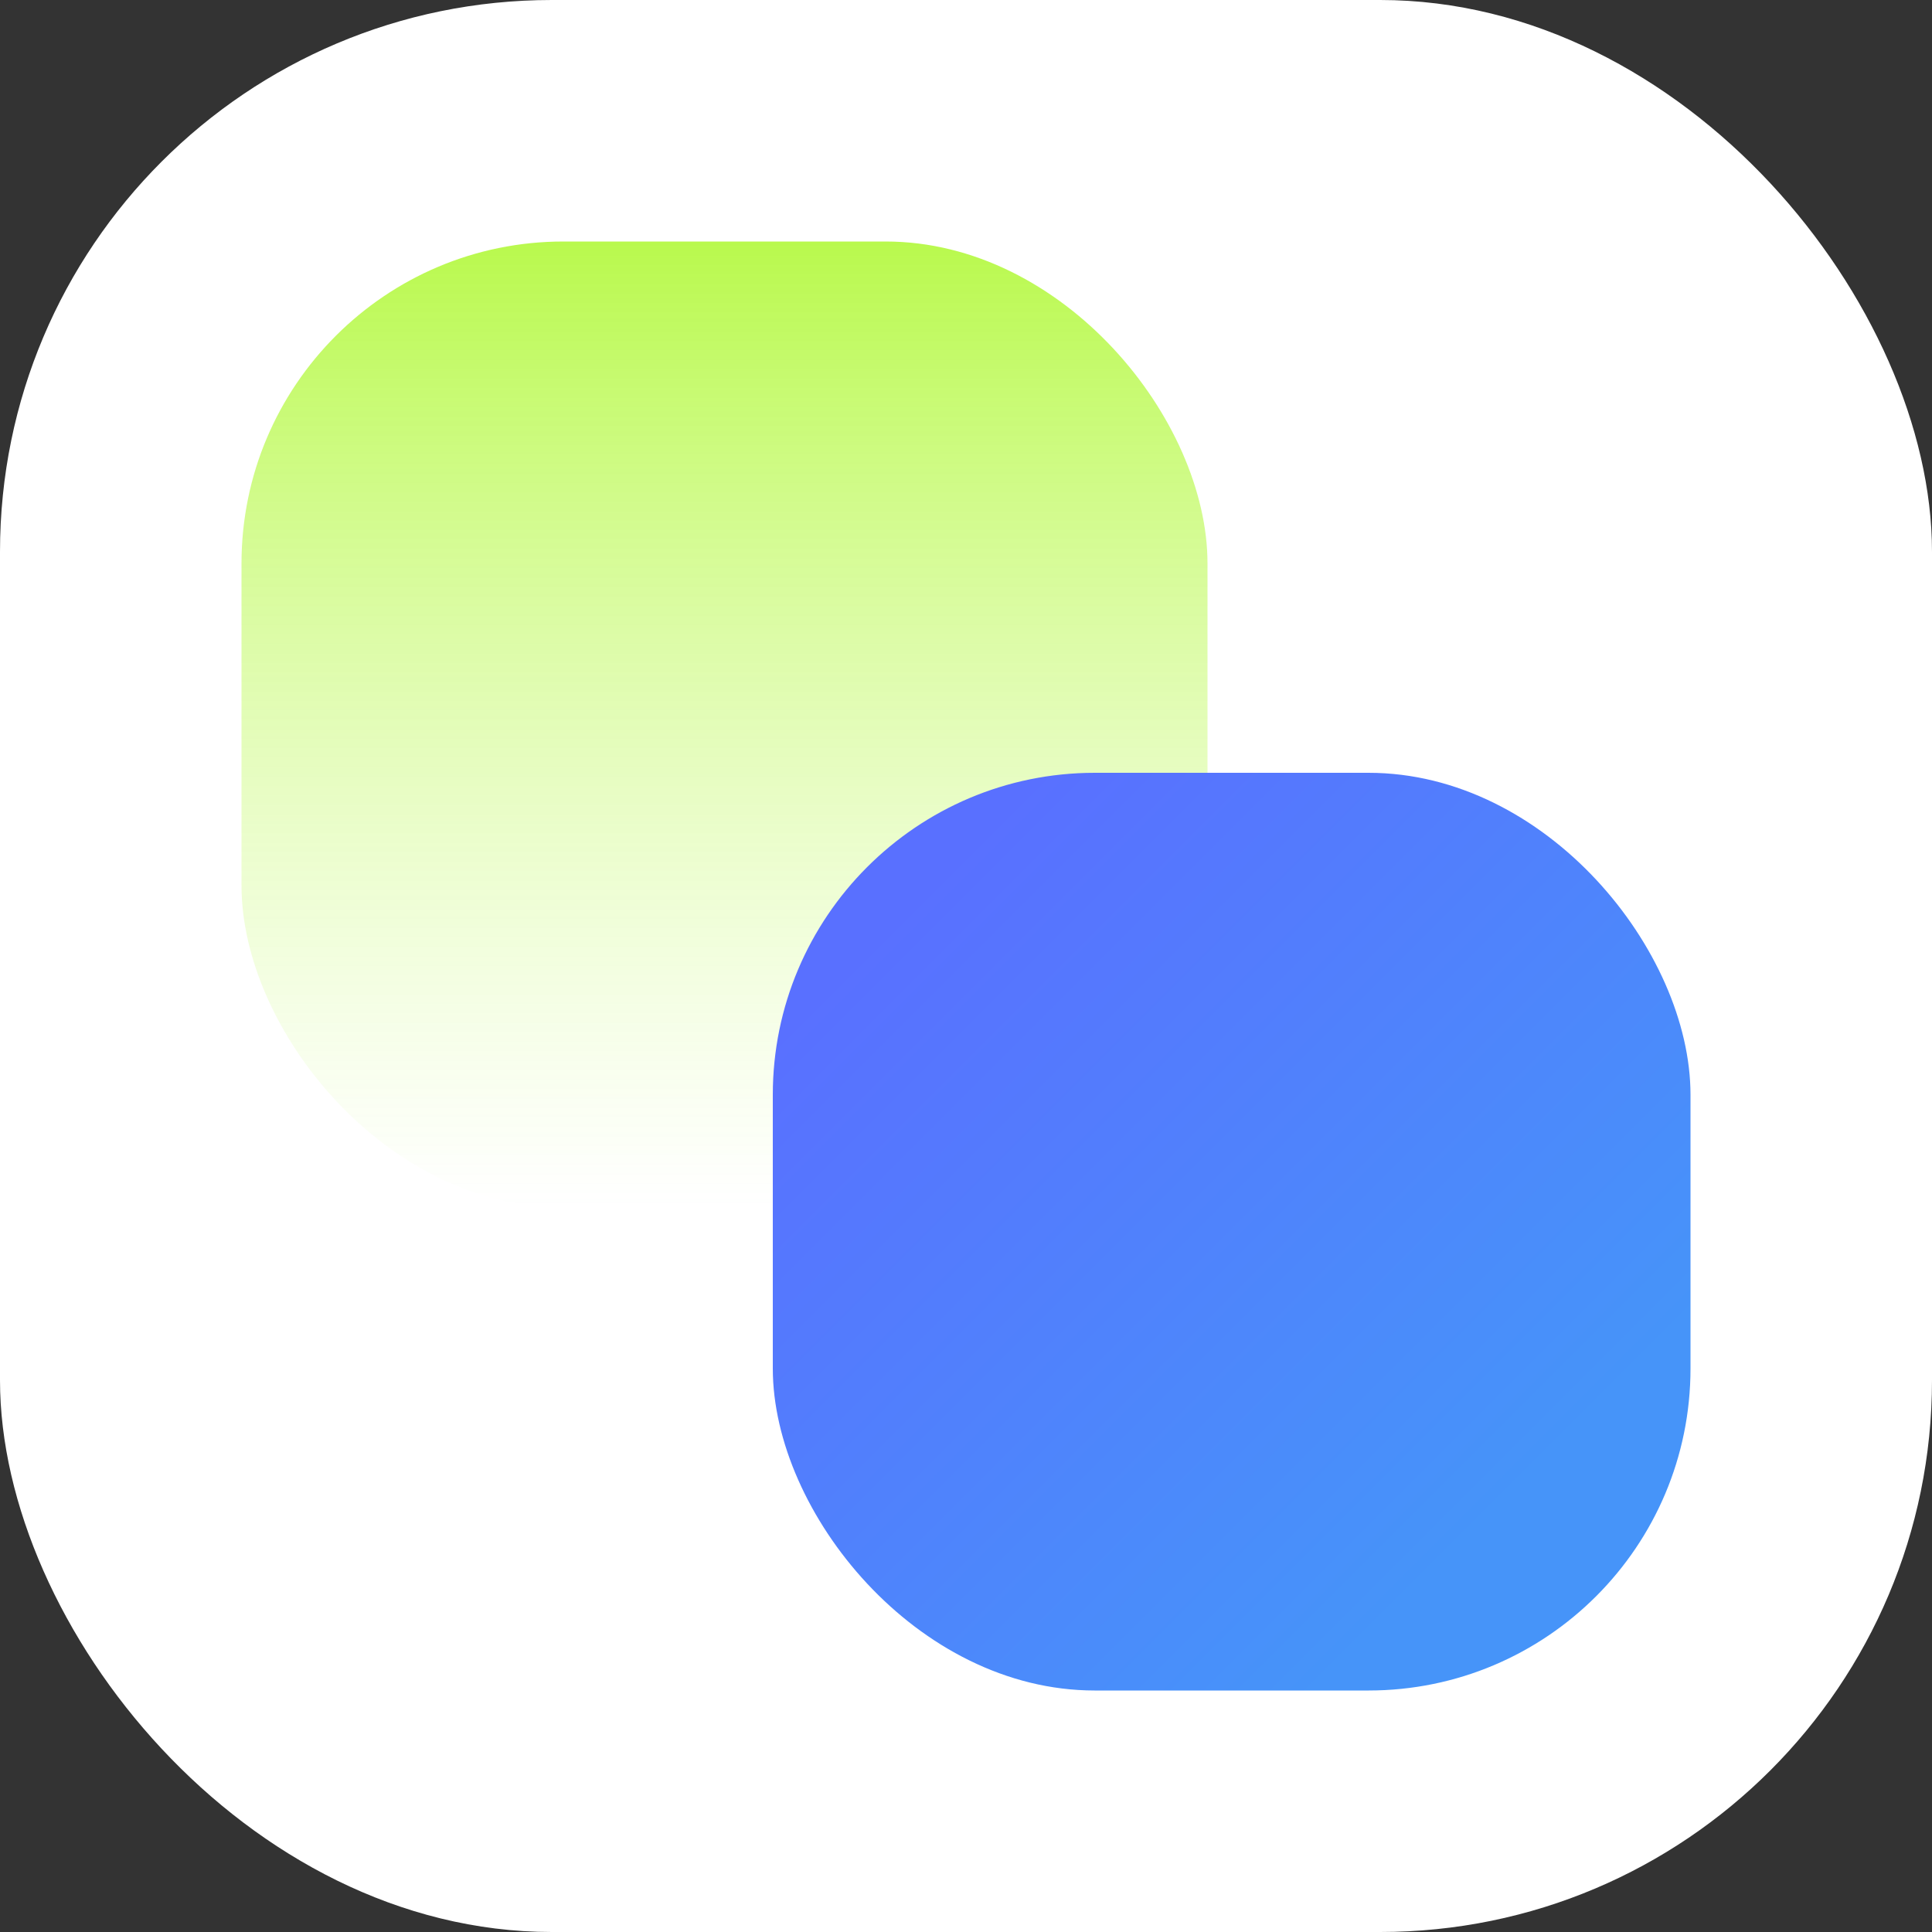
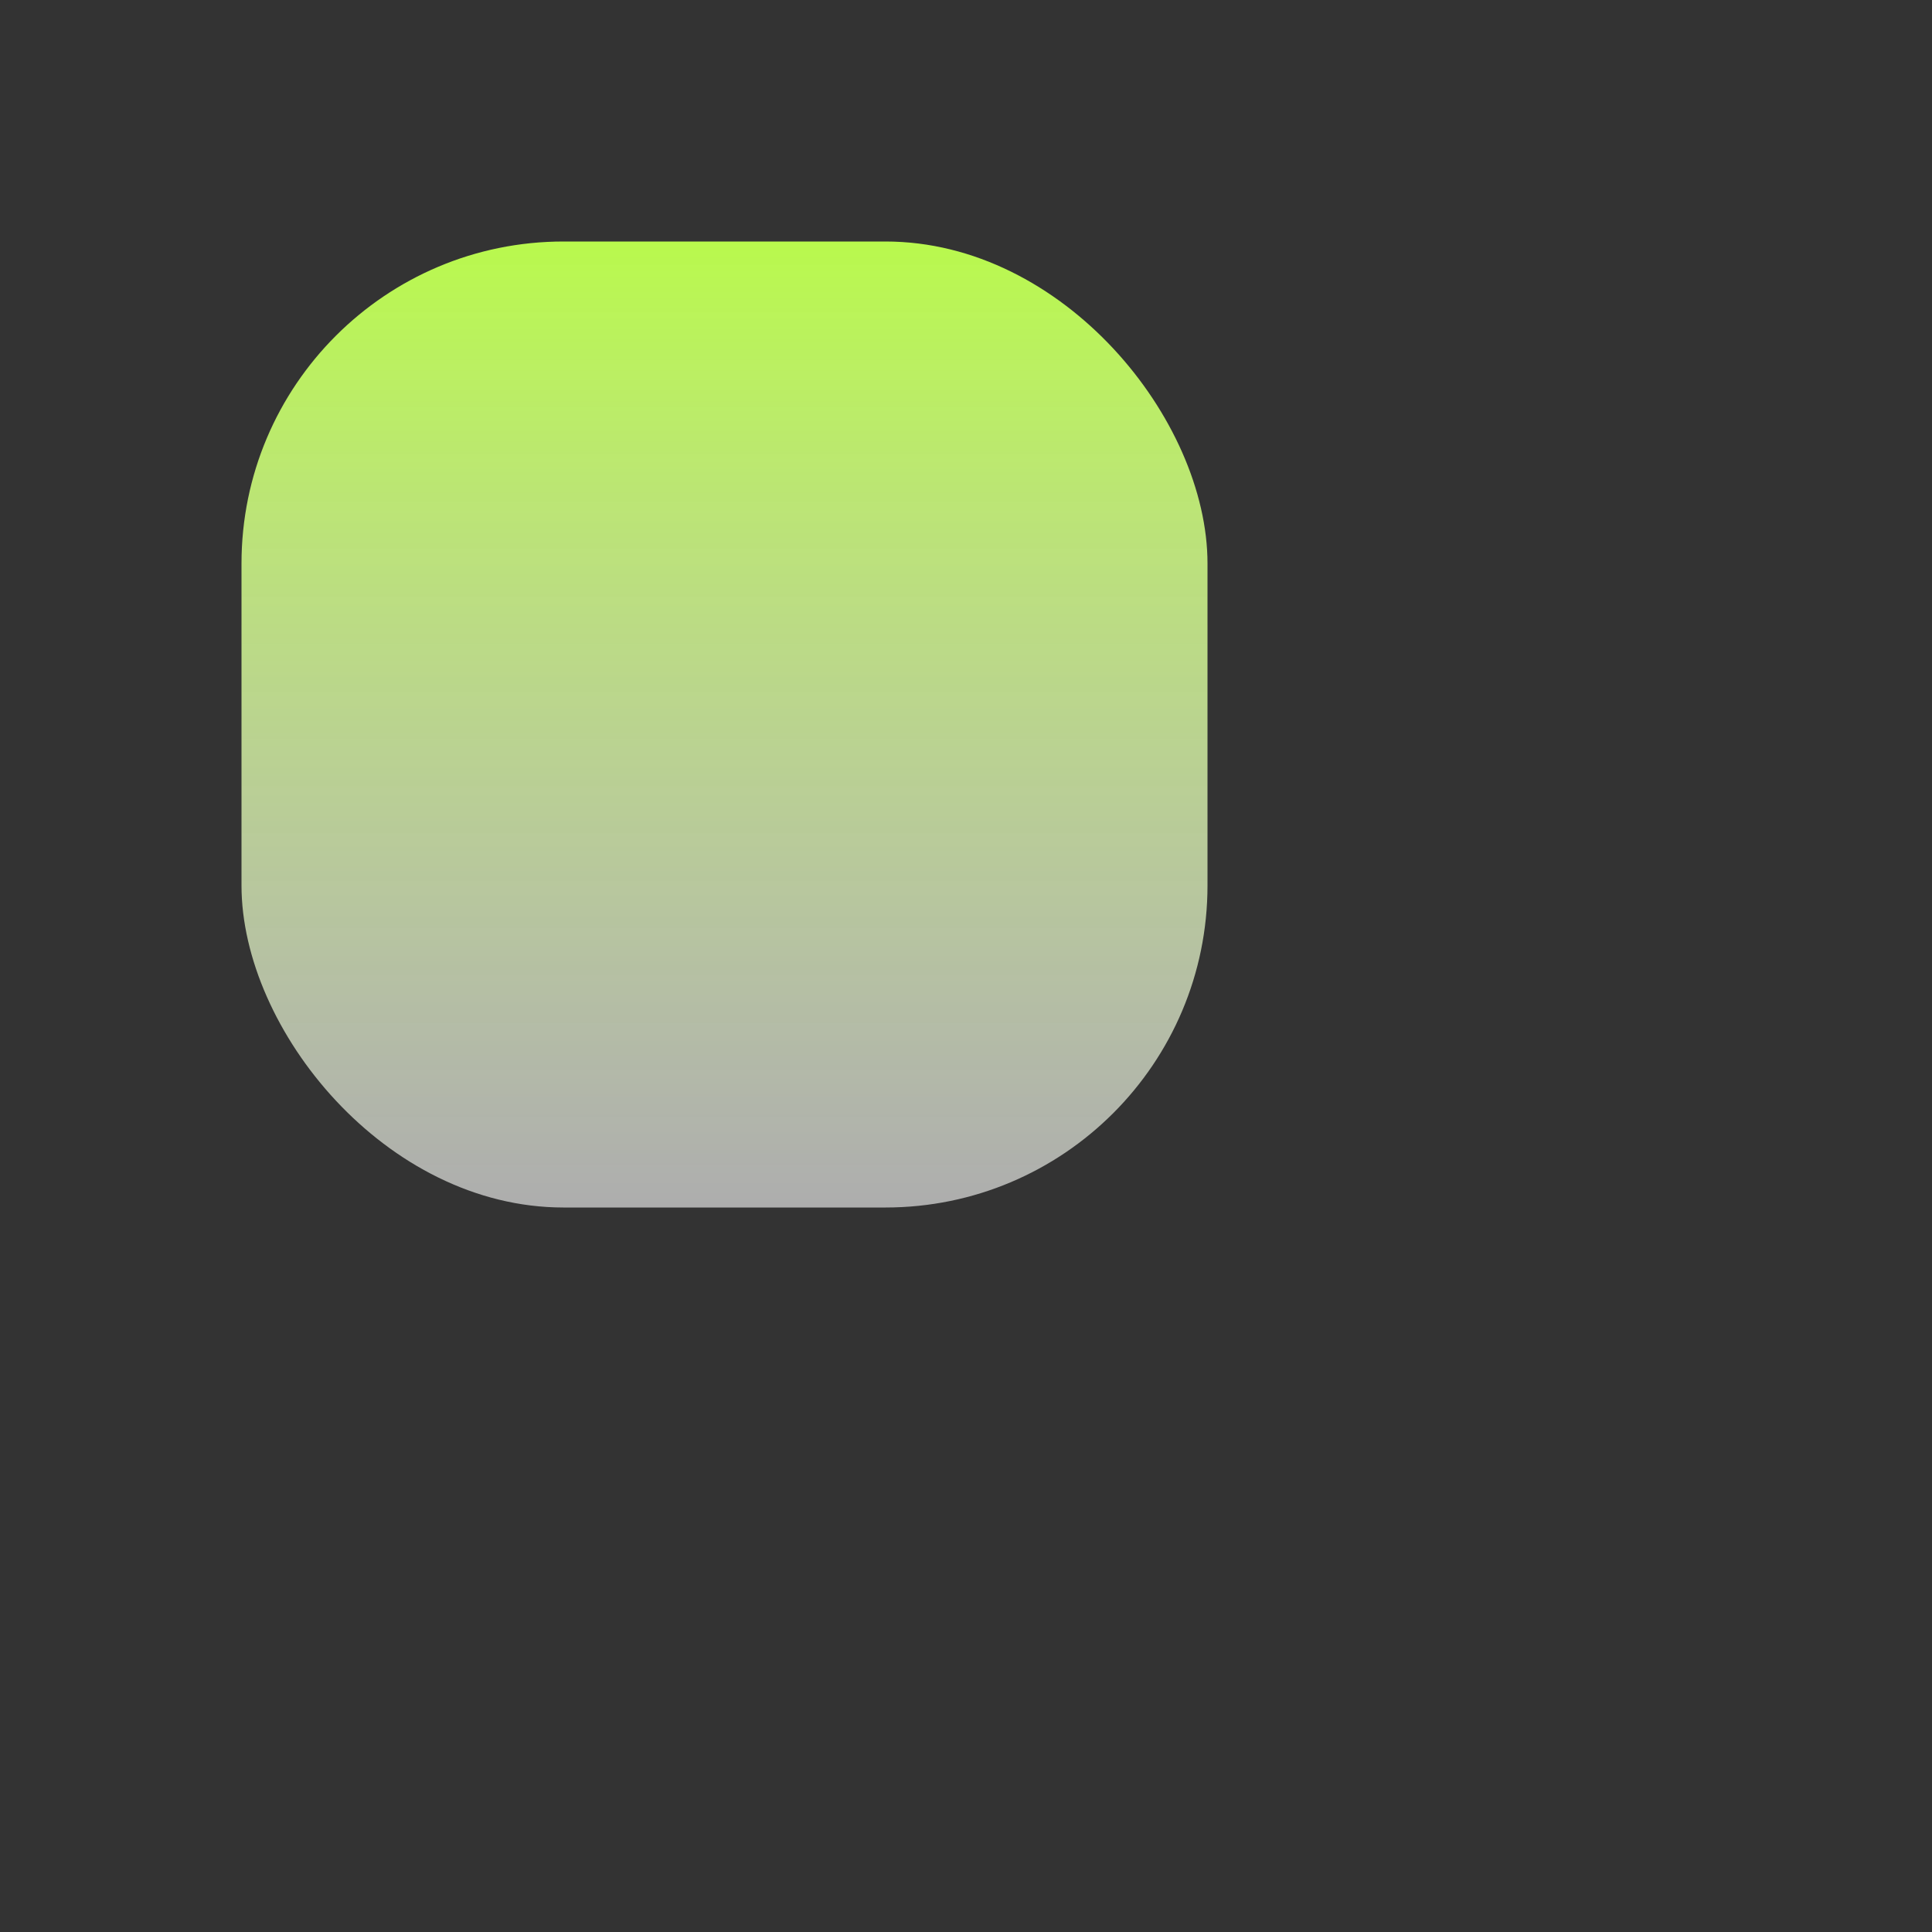
<svg xmlns="http://www.w3.org/2000/svg" width="48" height="48" viewBox="0 0 48 48" fill="none">
  <rect x="0" y="0" width="48" height="48" fill="#333333" stroke="none" />
-   <rect width="48" height="48" rx="13.71" fill="white" />
  <rect x="6" y="6" width="24" height="24" rx="8" fill="url(#paint0_linear_19152_7013)" style="mix-blend-mode:multiply" />
-   <rect x="19.2" y="19.2" width="22.8" height="22.8" rx="8" fill="url(#paint1_linear_19152_7013)" style="mix-blend-mode:multiply" />
  <defs>
    <linearGradient id="paint0_linear_19152_7013" x1="18" y1="6" x2="18" y2="30" gradientUnits="userSpaceOnUse">
      <stop stop-color="#B9F94D" />
      <stop offset="1" stop-color="white" stop-opacity="0.6" />
    </linearGradient>
    <linearGradient id="paint1_linear_19152_7013" x1="35.862" y1="38.931" x2="20.954" y2="24.023" gradientUnits="userSpaceOnUse">
      <stop stop-color="#4694F9" />
      <stop offset="1" stop-color="#5970FF" />
    </linearGradient>
  </defs>
</svg>